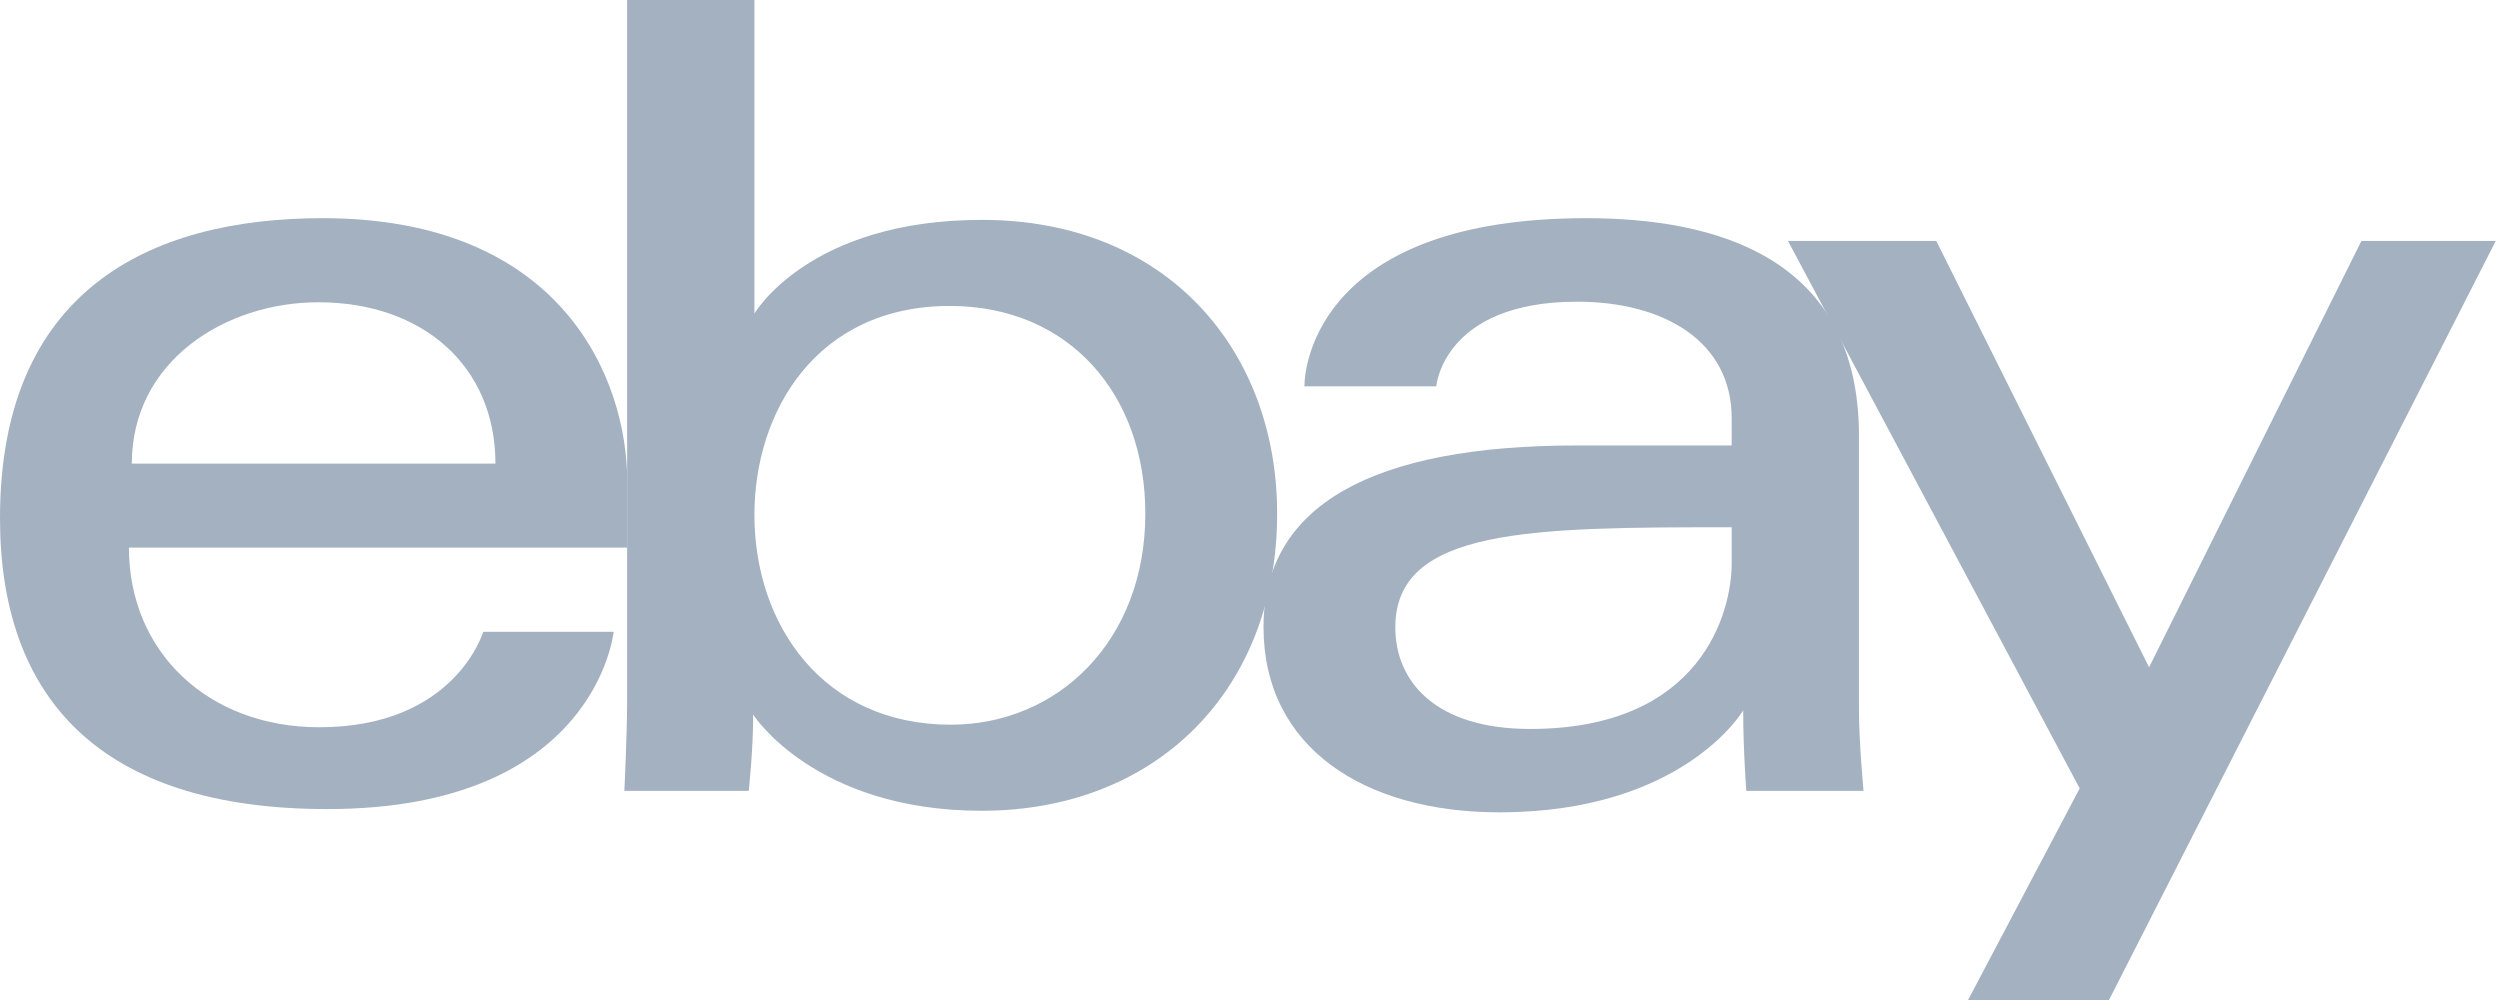
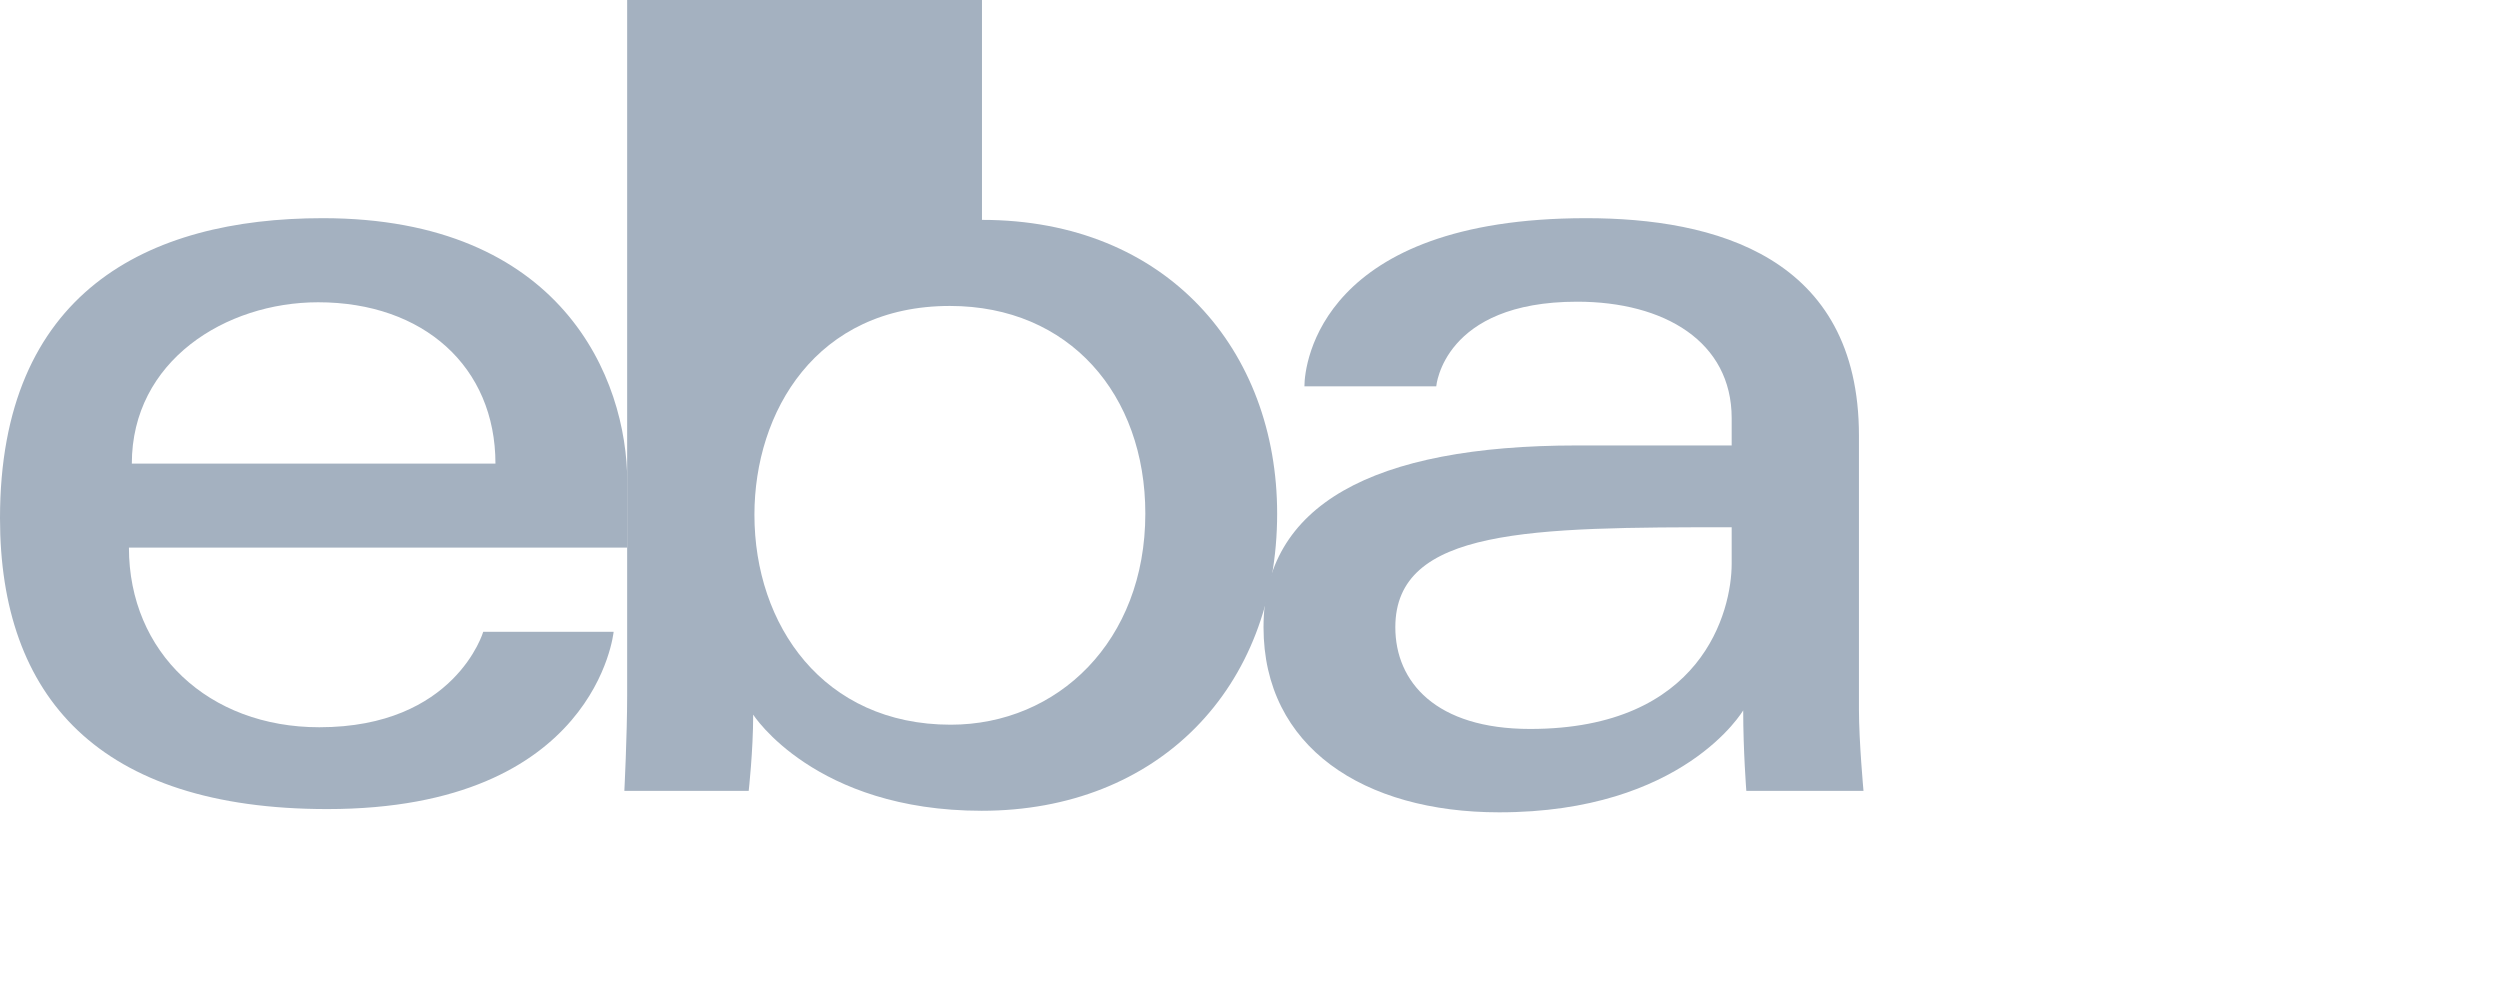
<svg xmlns="http://www.w3.org/2000/svg" width="100" height="40" viewBox="0 0 100 40" fill="none">
  <path d="M12.909 8.727C5.867 8.727 0 11.714 0 20.727C0 27.867 3.945 32.363 13.091 32.363C23.855 32.363 24.545 25.272 24.545 25.272H19.329C19.329 25.272 18.211 29.09 12.772 29.09C8.343 29.09 5.157 26.098 5.157 21.904H25.09V19.272C25.09 15.123 22.456 8.727 12.909 8.727ZM12.727 12.091C16.943 12.091 19.818 14.674 19.818 18.545H5.273C5.273 14.435 9.024 12.091 12.727 12.091Z" fill="#A4B1C0" />
-   <path d="M25.086 0V27.837C25.086 29.417 24.974 31.636 24.974 31.636H29.948C29.948 31.636 30.127 30.042 30.127 28.586C30.127 28.586 32.585 32.431 39.268 32.431C46.305 32.431 51.086 27.545 51.086 20.545C51.086 14.033 46.695 8.795 39.279 8.795C32.335 8.795 30.177 12.545 30.177 12.545V0H25.086ZM37.995 12.238C42.774 12.238 45.813 15.785 45.813 20.545C45.813 25.649 42.303 28.988 38.029 28.988C32.929 28.988 30.177 25.005 30.177 20.59C30.177 16.477 32.646 12.238 37.995 12.238Z" fill="#A4B1C0" />
+   <path d="M25.086 0V27.837C25.086 29.417 24.974 31.636 24.974 31.636H29.948C29.948 31.636 30.127 30.042 30.127 28.586C30.127 28.586 32.585 32.431 39.268 32.431C46.305 32.431 51.086 27.545 51.086 20.545C51.086 14.033 46.695 8.795 39.279 8.795V0H25.086ZM37.995 12.238C42.774 12.238 45.813 15.785 45.813 20.545C45.813 25.649 42.303 28.988 38.029 28.988C32.929 28.988 30.177 25.005 30.177 20.59C30.177 16.477 32.646 12.238 37.995 12.238Z" fill="#A4B1C0" />
  <path d="M63.449 8.727C52.856 8.727 52.177 14.527 52.177 15.454H57.45C57.45 15.454 57.726 12.068 63.086 12.068C66.569 12.068 69.267 13.662 69.267 16.727V17.818H63.086C54.879 17.818 50.541 20.218 50.541 25.09C50.541 29.885 54.549 32.493 59.966 32.493C67.349 32.493 69.728 28.414 69.728 28.414C69.728 30.037 69.853 31.636 69.853 31.636H74.54C74.54 31.636 74.358 29.654 74.358 28.386V17.426C74.358 10.239 68.562 8.727 63.449 8.727ZM69.267 21.09V22.545C69.267 24.442 68.097 29.158 61.205 29.158C57.431 29.158 55.813 27.275 55.813 25.09C55.813 21.116 61.262 21.09 69.267 21.09Z" fill="#A4B1C0" />
-   <path d="M71.519 9.637H77.451L85.963 26.692L94.457 9.637H99.83L84.36 40H78.723L83.188 31.536L71.519 9.637Z" fill="#A4B1C0" />
</svg>